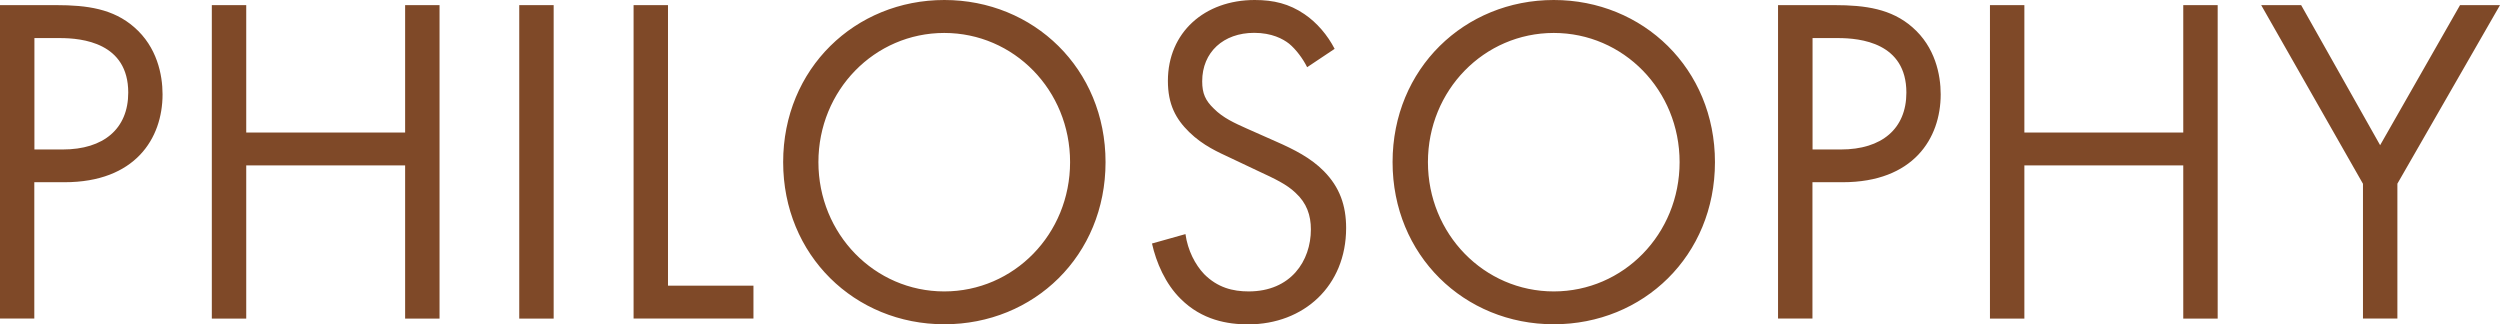
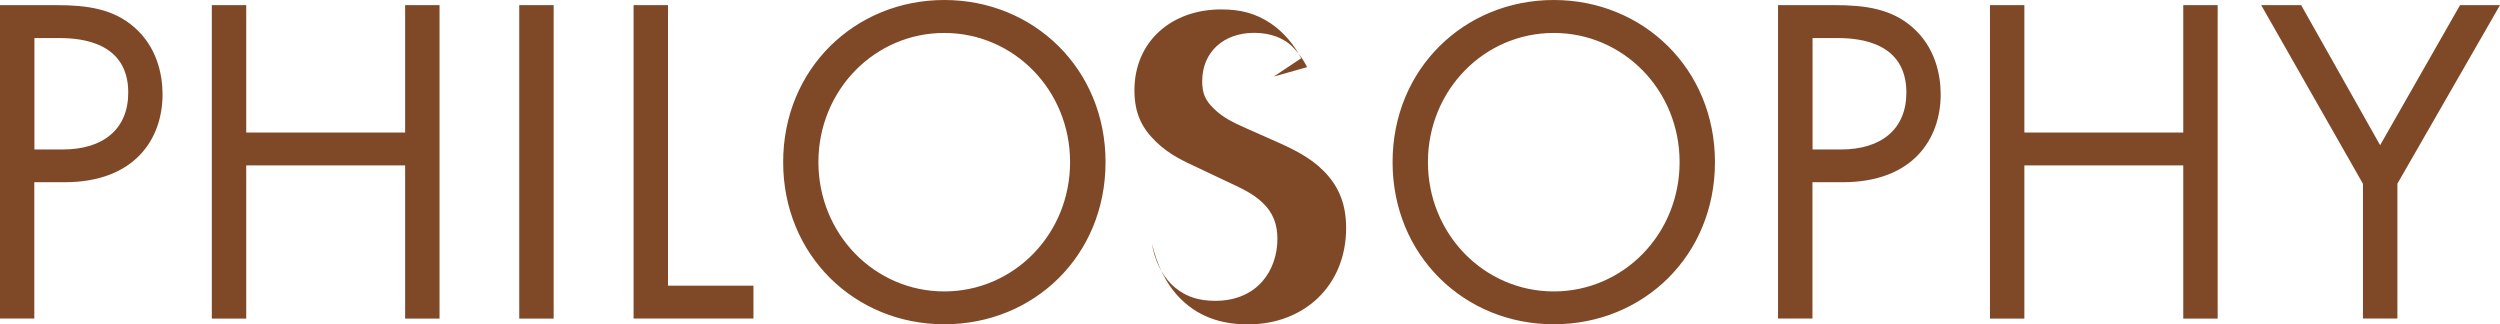
<svg xmlns="http://www.w3.org/2000/svg" viewBox="0 0 239 31">
  <g data-name="レイヤー 2">
-     <path d="M5.37.49c2.98 0 5.46.36 7.46 2.11 2.18 1.89 2.71 4.54 2.71 6.42 0 4.22-2.62 8.4-9.37 8.4H3.28v13.03H0V.49h5.37zm-2.08 13.8H6c3.91 0 6.26-1.98 6.26-5.44 0-4.76-4.4-5.21-6.53-5.21H3.29v10.65zm20.25-1.62h15.19V.49h3.29v29.97h-3.29V15.81H23.54v14.65h-3.29V.49h3.29v12.18zM52.93.49v29.97h-3.29V.49h3.29zm10.93 0v26.82h8.17v3.14H60.57V.49h3.29zM74.87 15.5C74.87 6.56 81.75 0 90.28 0s15.41 6.56 15.41 15.5S98.85 31 90.28 31s-15.41-6.6-15.41-15.5zm3.37 0c0 6.87 5.37 12.36 12.03 12.36s12.03-5.48 12.03-12.36S96.93 3.15 90.27 3.15 78.24 8.63 78.24 15.5zm46.72-9.08c-.4-.81-1.07-1.71-1.73-2.25-.58-.45-1.64-1.03-3.33-1.03-2.93 0-4.97 1.84-4.97 4.63 0 1.17.31 1.84 1.11 2.61.89.9 2 1.39 3.11 1.89l2.84 1.26c1.73.76 3.33 1.57 4.57 2.83 1.51 1.53 2.13 3.28 2.13 5.44 0 5.53-4.04 9.21-9.37 9.21-1.95 0-4.4-.4-6.44-2.43-1.47-1.44-2.35-3.5-2.75-5.3l3.2-.9c.22 1.57.93 2.92 1.78 3.82 1.29 1.3 2.75 1.66 4.26 1.66 4.04 0 5.95-2.92 5.95-5.93 0-1.35-.4-2.52-1.47-3.5-.84-.81-2-1.35-3.55-2.07l-2.66-1.26c-1.15-.54-2.62-1.17-3.95-2.47-1.29-1.26-2.04-2.65-2.04-4.9 0-4.63 3.51-7.73 8.3-7.73 1.82 0 3.29.36 4.75 1.35 1.2.81 2.22 2.02 2.89 3.32l-2.62 1.75zm8.17 9.08c0-8.94 6.88-15.5 15.41-15.5s15.41 6.56 15.41 15.5S157.11 31 148.54 31s-15.41-6.6-15.41-15.5zm3.38 0c0 6.87 5.37 12.36 12.03 12.36s12.03-5.48 12.03-12.36-5.37-12.35-12.03-12.35-12.03 5.48-12.03 12.35zM175.36.49c2.98 0 5.46.36 7.46 2.11 2.18 1.89 2.71 4.54 2.71 6.42 0 4.22-2.62 8.4-9.37 8.4h-2.89v13.03h-3.29V.49h5.37zm-2.08 13.8h2.71c3.91 0 6.26-1.98 6.26-5.44 0-4.76-4.4-5.21-6.53-5.21h-2.44v10.65zm20.25-1.62h15.19V.49h3.29v29.97h-3.29V15.81h-15.19v14.65h-3.29V.49h3.29v12.18zm32.37 4.9L216.17.49h3.82l7.55 13.39L235.18.49H239l-9.81 17.07v12.89h-3.29V17.56z" fill="#7f4928" data-name="レイヤー 5" />
+     <path d="M5.37.49c2.98 0 5.46.36 7.46 2.11 2.18 1.89 2.71 4.54 2.71 6.42 0 4.22-2.62 8.4-9.37 8.4H3.28v13.03H0V.49h5.37zm-2.08 13.8H6c3.91 0 6.26-1.98 6.26-5.44 0-4.76-4.4-5.21-6.53-5.21H3.29v10.65zm20.25-1.62h15.19V.49h3.29v29.97h-3.29V15.81H23.54v14.65h-3.29V.49h3.29v12.18zM52.93.49v29.97h-3.29V.49h3.29zm10.93 0v26.82h8.17v3.14H60.57V.49h3.29zM74.87 15.5C74.87 6.56 81.75 0 90.28 0s15.41 6.56 15.41 15.5S98.85 31 90.28 31s-15.41-6.6-15.41-15.5zm3.37 0c0 6.87 5.37 12.36 12.03 12.36s12.03-5.48 12.03-12.36S96.93 3.15 90.27 3.15 78.24 8.63 78.24 15.5zm46.72-9.08c-.4-.81-1.07-1.71-1.73-2.25-.58-.45-1.64-1.03-3.33-1.03-2.93 0-4.97 1.84-4.97 4.63 0 1.17.31 1.84 1.11 2.61.89.9 2 1.39 3.11 1.89l2.84 1.26c1.73.76 3.33 1.57 4.57 2.83 1.51 1.53 2.13 3.28 2.13 5.44 0 5.53-4.04 9.21-9.37 9.21-1.95 0-4.4-.4-6.44-2.43-1.47-1.44-2.35-3.5-2.75-5.3c.22 1.57.93 2.92 1.78 3.82 1.29 1.3 2.75 1.66 4.26 1.66 4.04 0 5.95-2.92 5.95-5.93 0-1.35-.4-2.52-1.47-3.5-.84-.81-2-1.35-3.55-2.07l-2.66-1.26c-1.15-.54-2.62-1.17-3.95-2.47-1.29-1.26-2.04-2.65-2.04-4.9 0-4.63 3.51-7.73 8.3-7.73 1.82 0 3.29.36 4.75 1.35 1.2.81 2.22 2.02 2.89 3.32l-2.62 1.75zm8.17 9.08c0-8.94 6.88-15.5 15.41-15.5s15.41 6.56 15.41 15.5S157.11 31 148.54 31s-15.41-6.6-15.41-15.5zm3.38 0c0 6.87 5.37 12.36 12.03 12.36s12.03-5.48 12.03-12.36-5.37-12.35-12.03-12.35-12.03 5.48-12.03 12.35zM175.36.49c2.98 0 5.46.36 7.46 2.11 2.18 1.89 2.71 4.54 2.71 6.42 0 4.22-2.62 8.4-9.37 8.4h-2.89v13.03h-3.29V.49h5.37zm-2.08 13.8h2.71c3.91 0 6.26-1.98 6.26-5.44 0-4.76-4.4-5.21-6.53-5.21h-2.44v10.65zm20.25-1.62h15.19V.49h3.29v29.97h-3.29V15.81h-15.19v14.65h-3.29V.49h3.29v12.18zm32.37 4.9L216.17.49h3.82l7.55 13.39L235.18.49H239l-9.81 17.07v12.89h-3.29V17.56z" fill="#7f4928" data-name="レイヤー 5" />
  </g>
</svg>